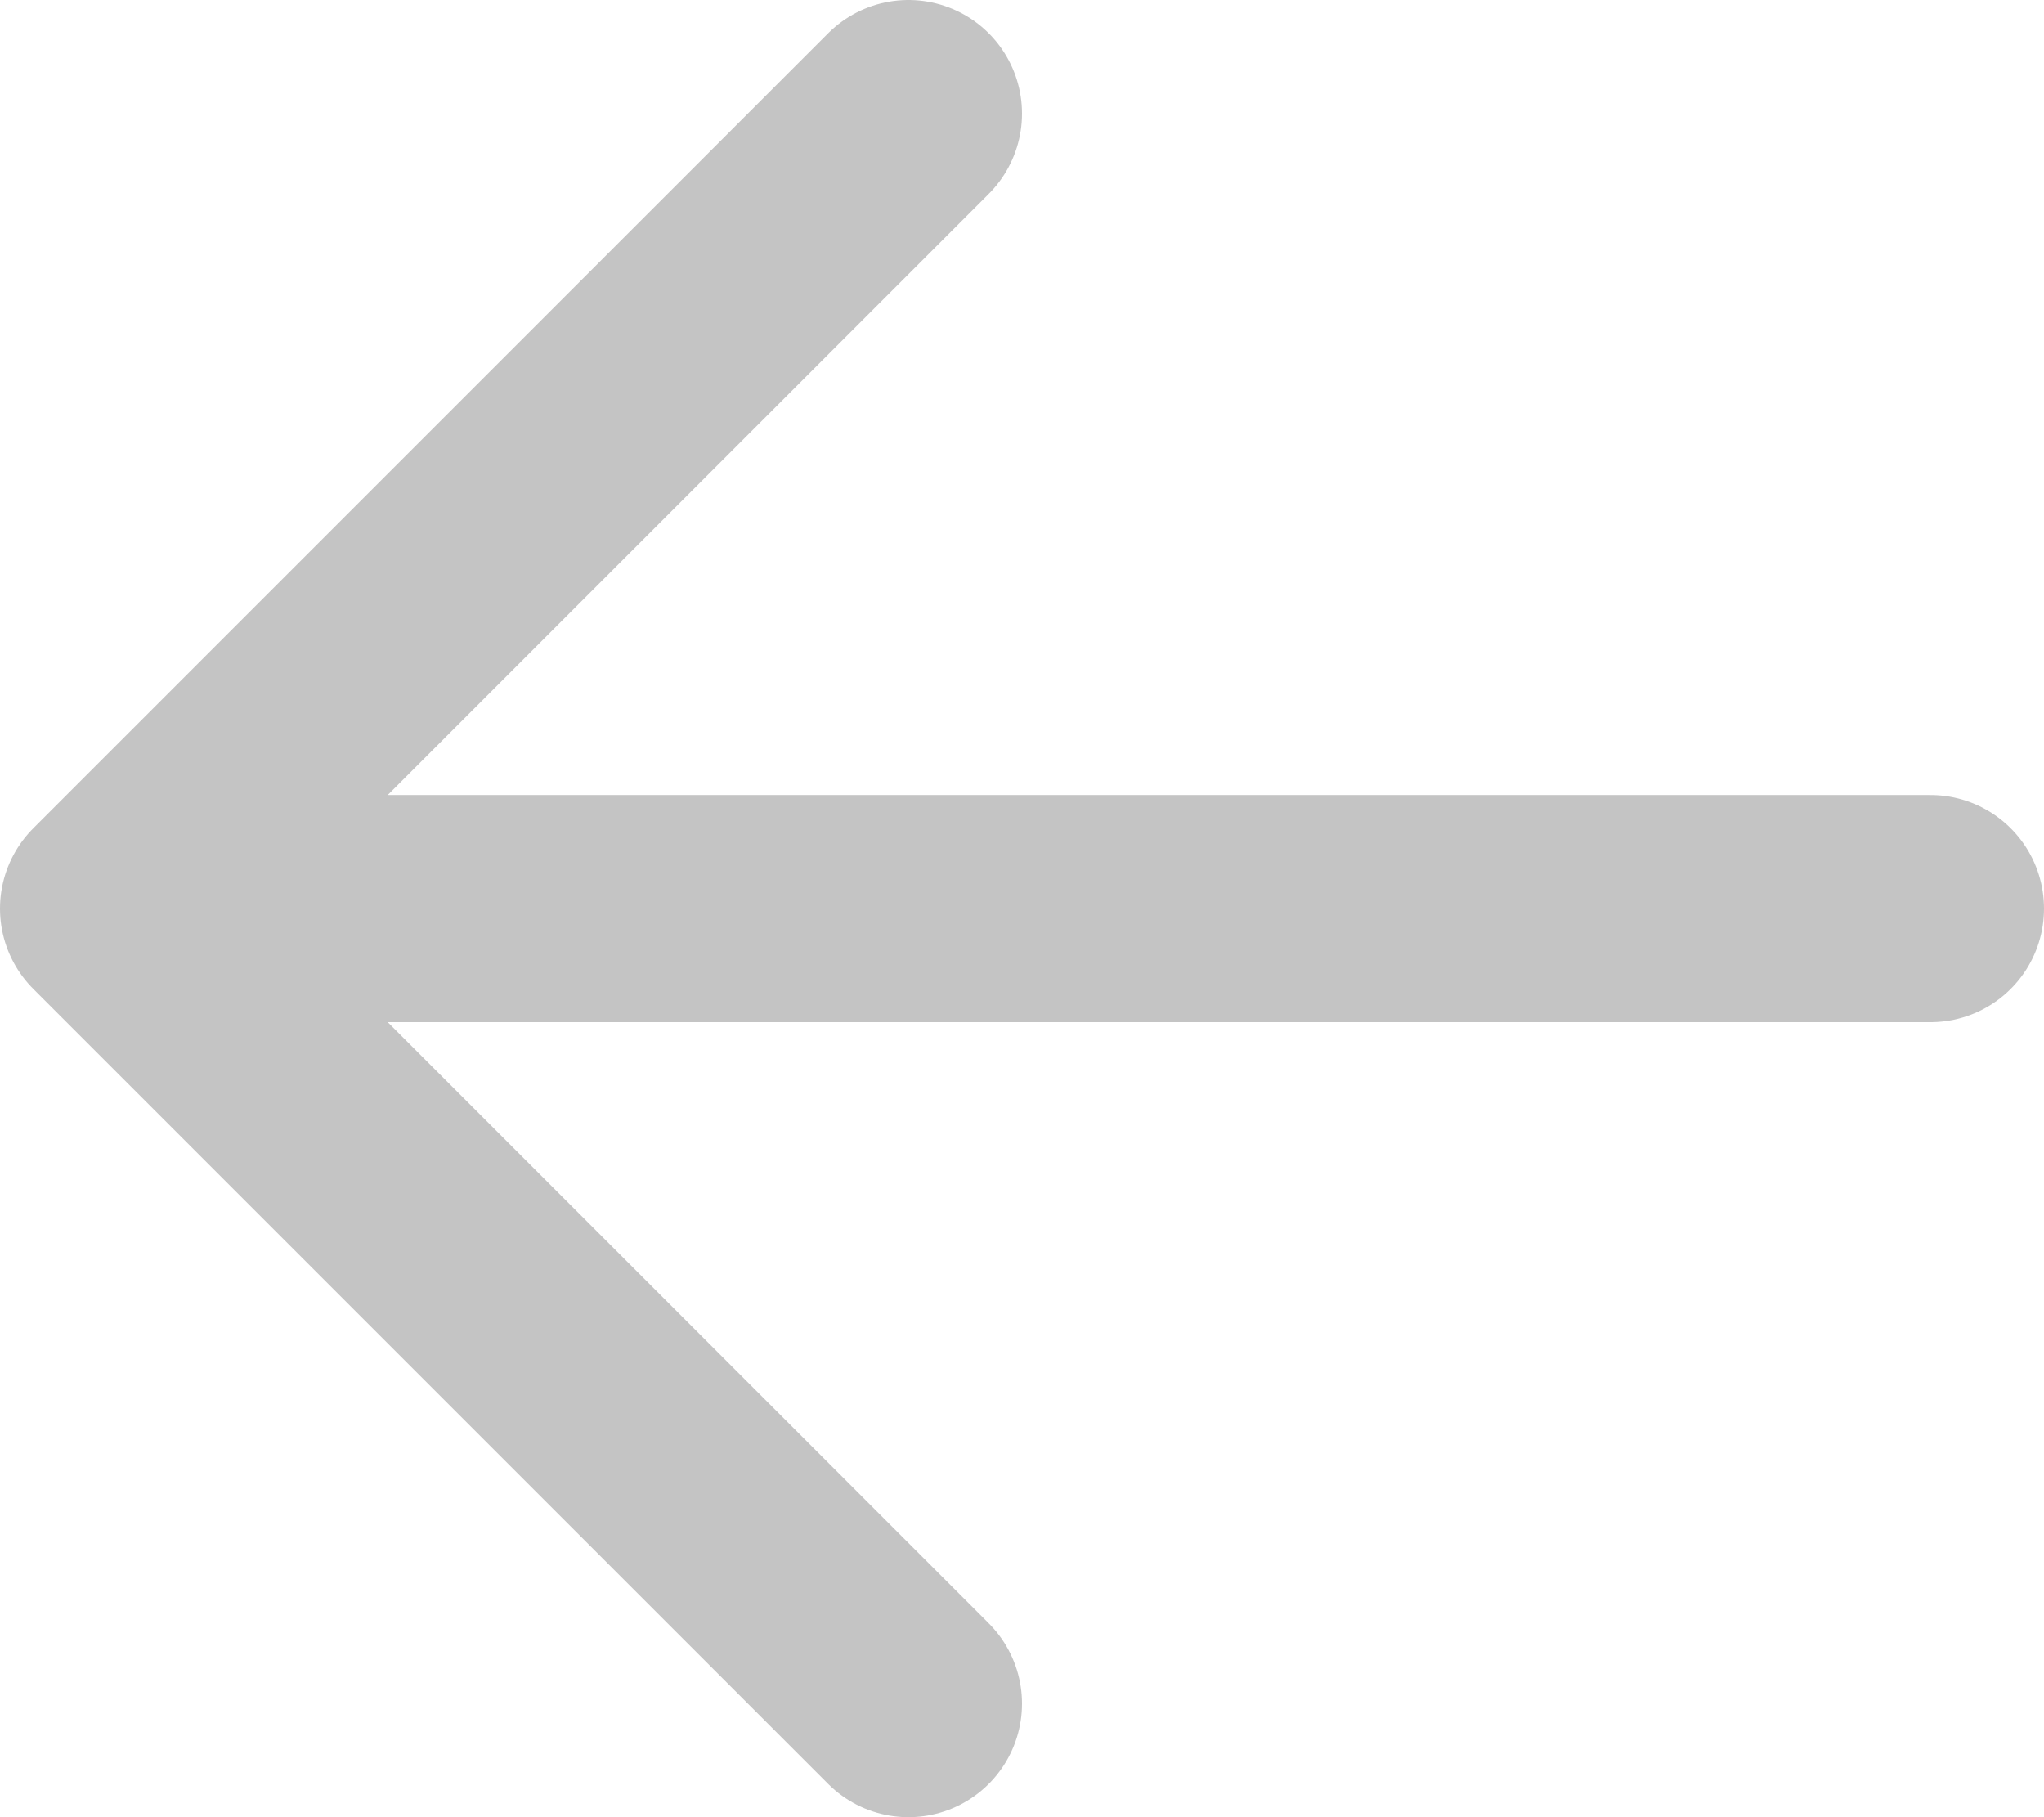
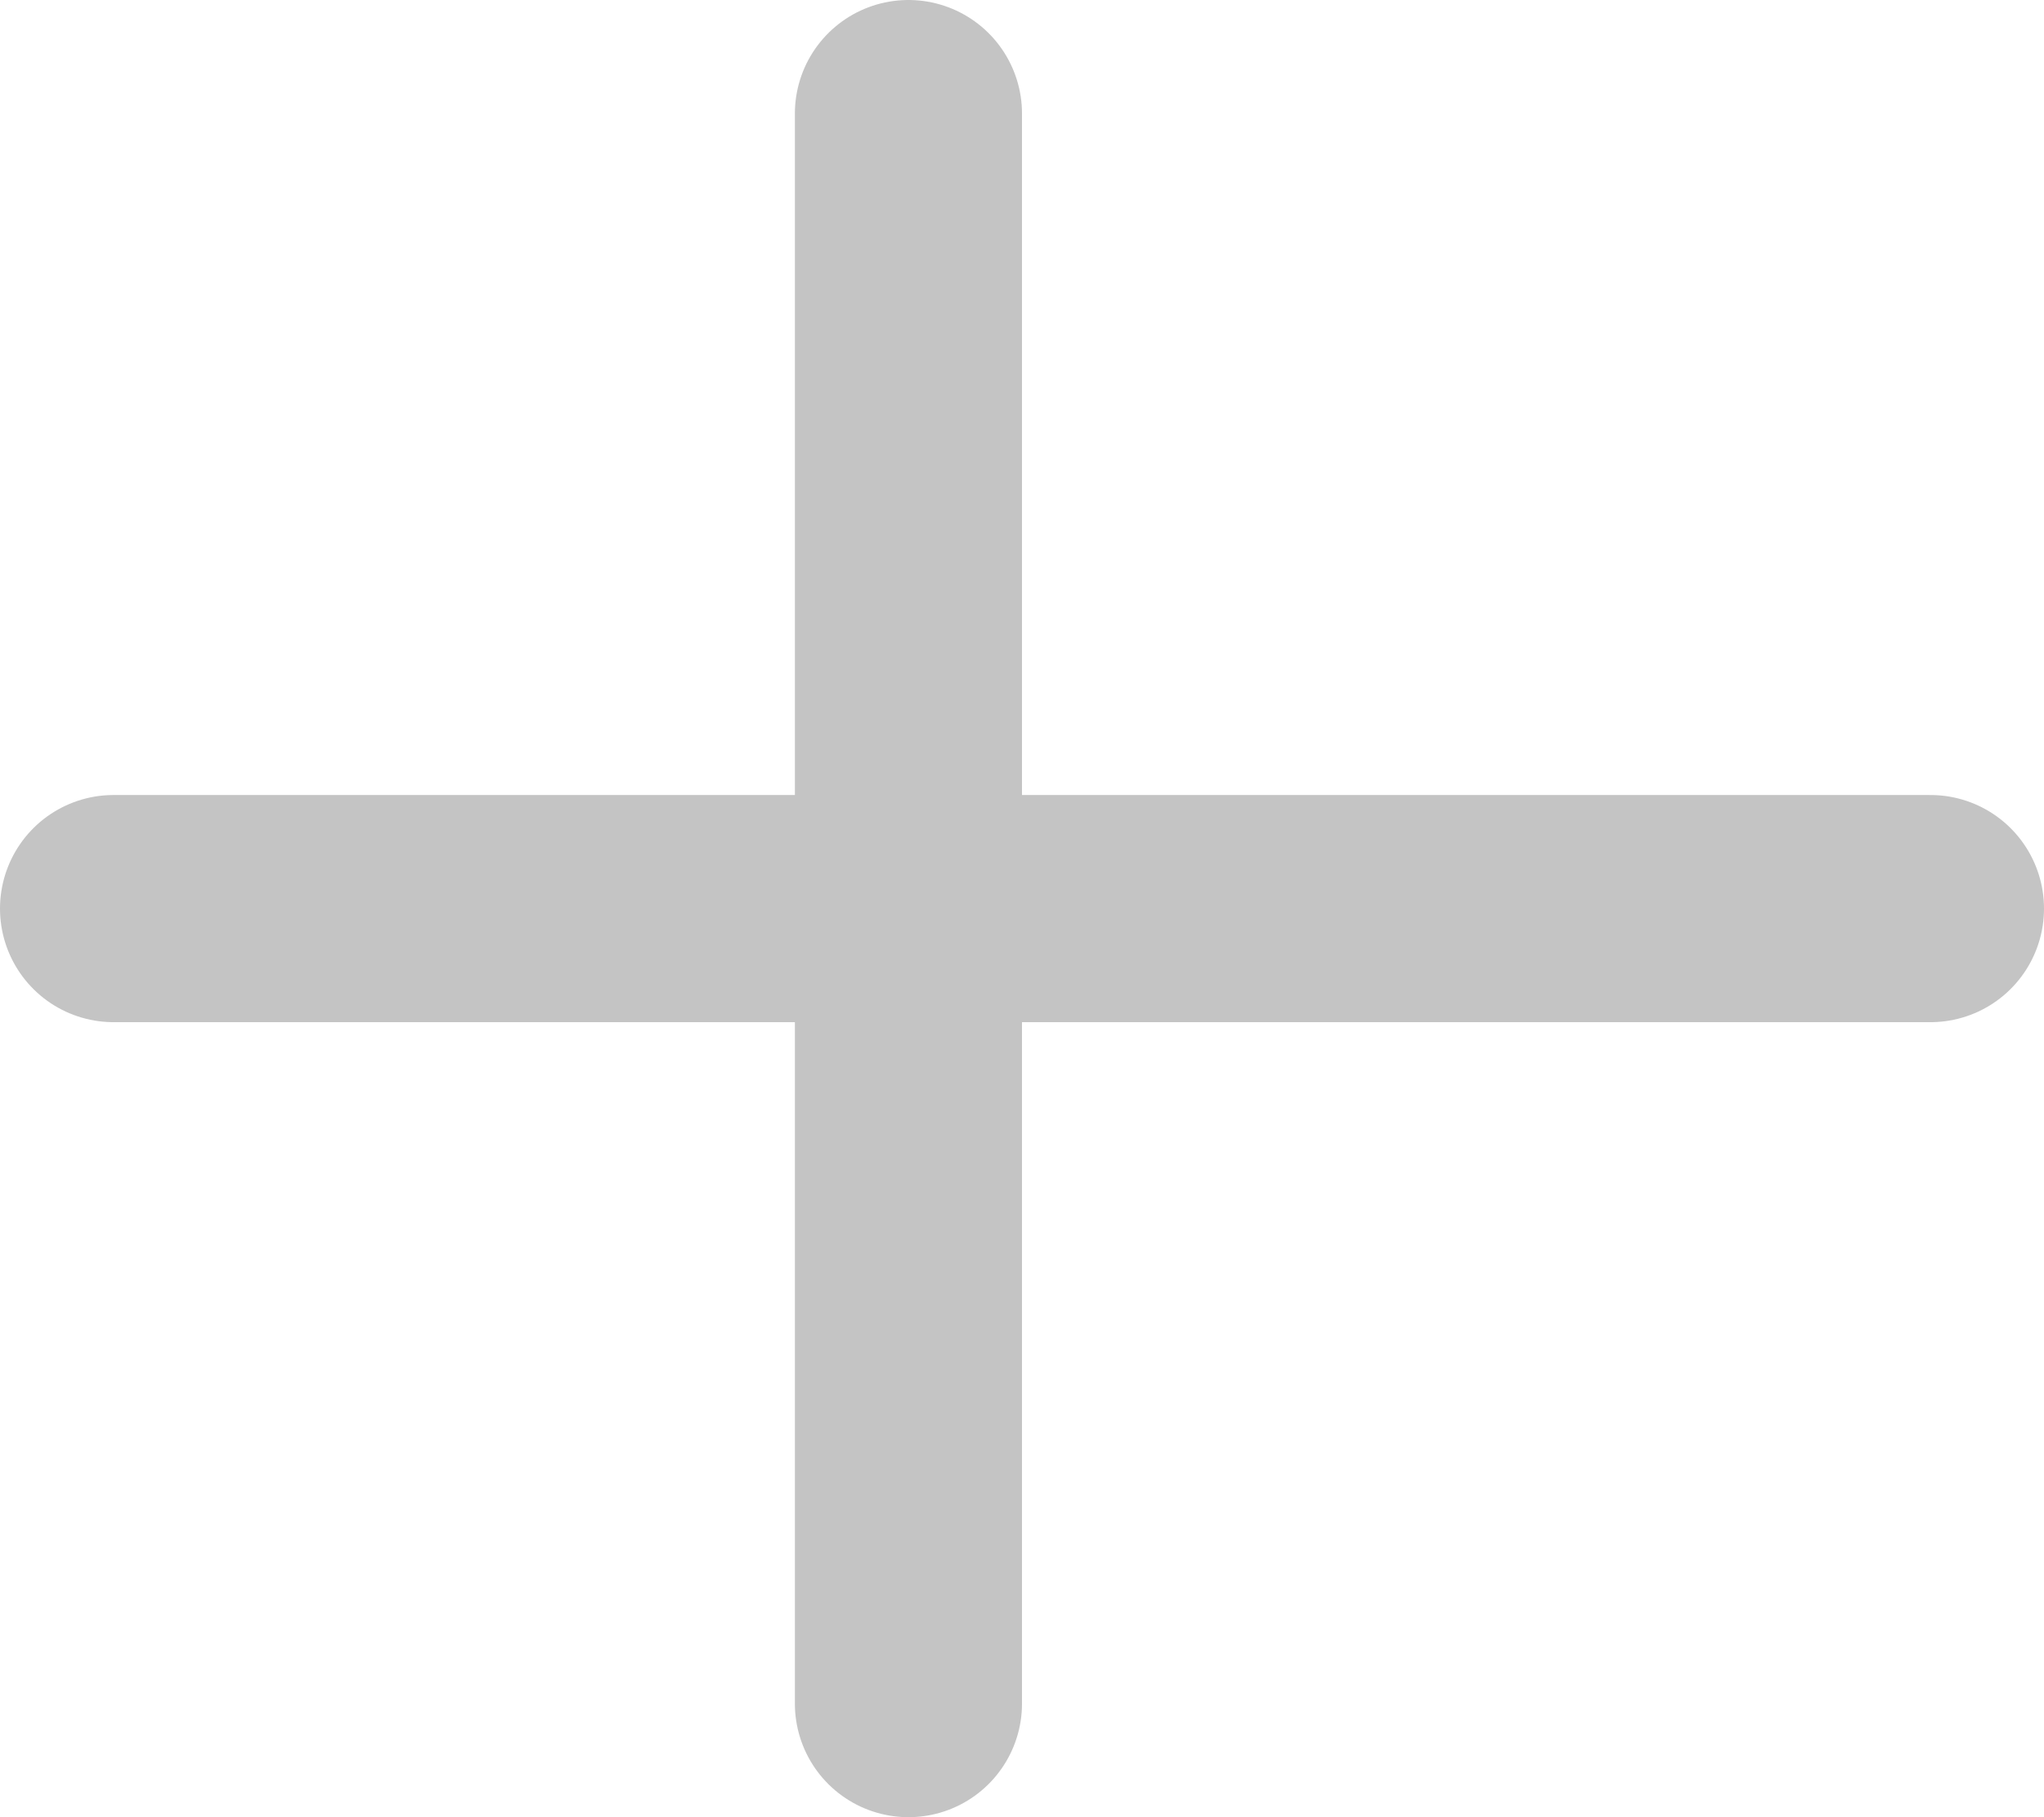
<svg xmlns="http://www.w3.org/2000/svg" width="18" height="16" viewBox="0 0 18 16" fill="none">
-   <path d="M8 1L1 8L8 15M1 8H17" stroke="#C4C4C4" stroke-width="2" stroke-linecap="round" stroke-linejoin="round" />
+   <path d="M8 1L8 15M1 8H17" stroke="#C4C4C4" stroke-width="2" stroke-linecap="round" stroke-linejoin="round" />
</svg>